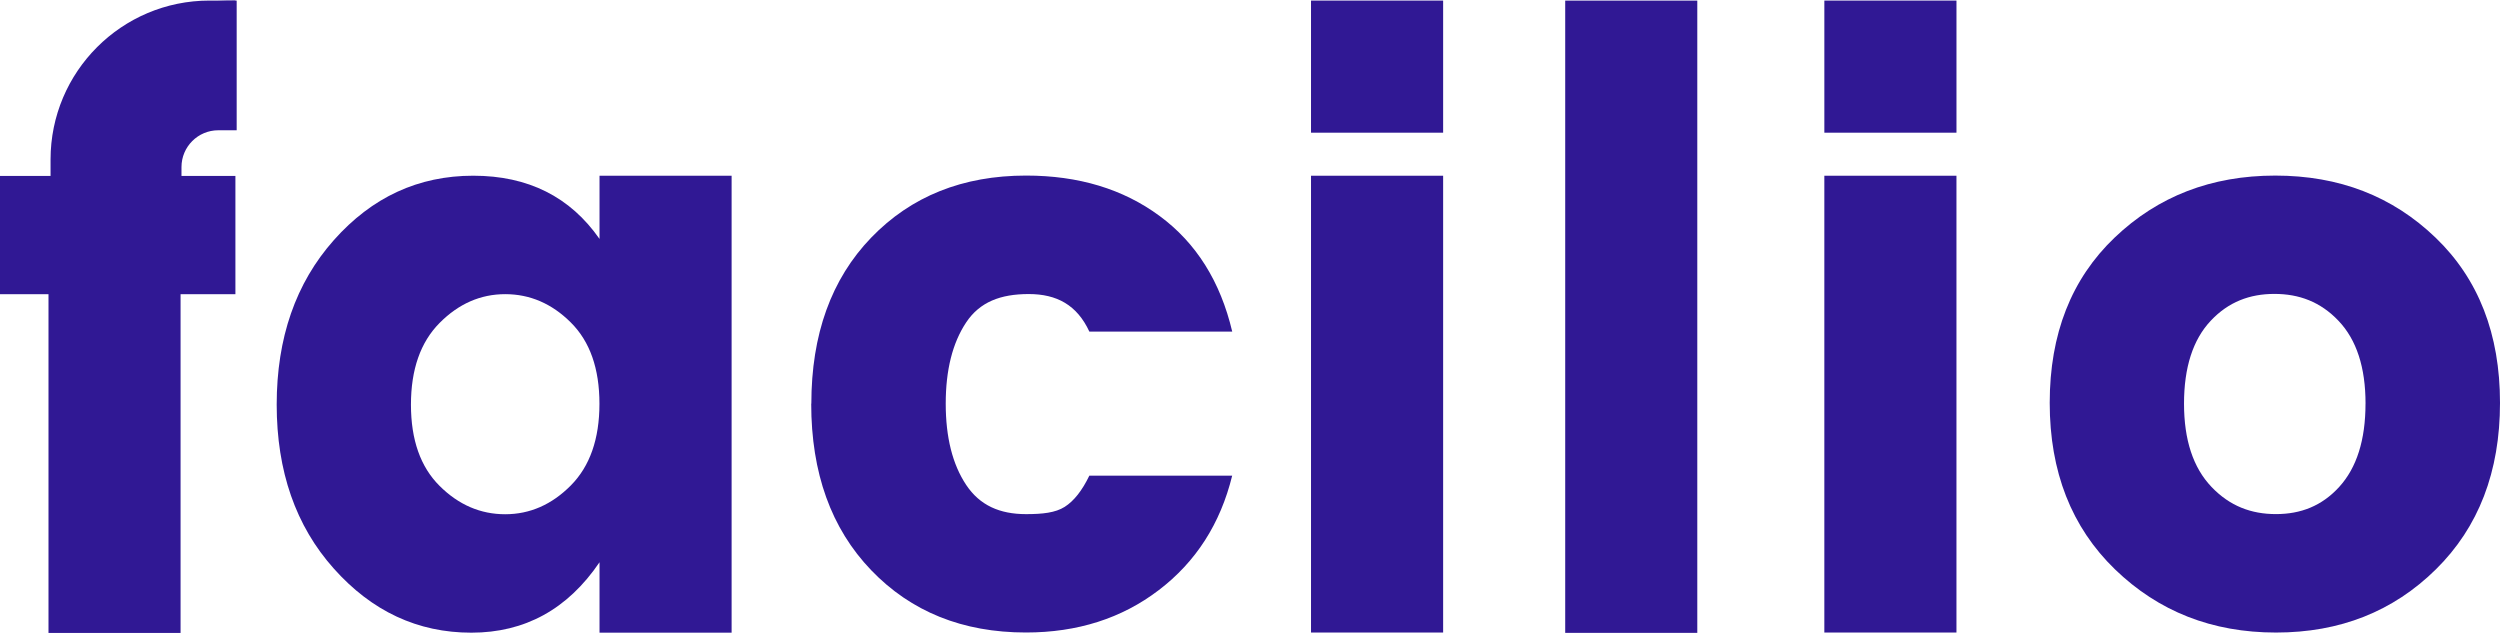
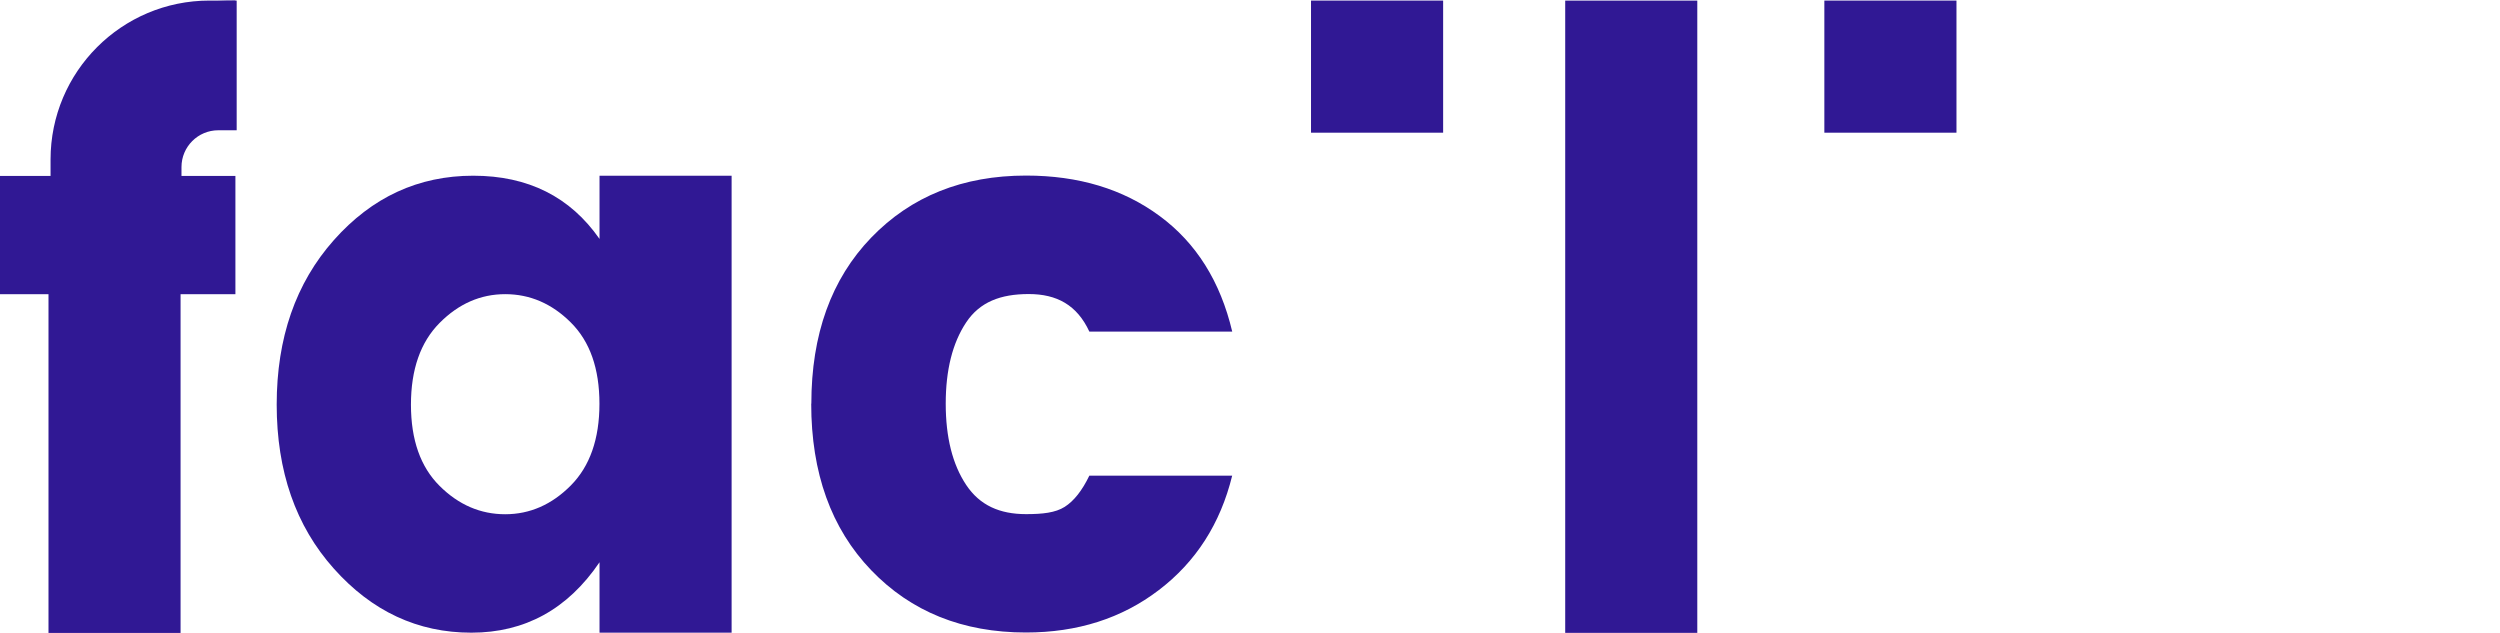
<svg xmlns="http://www.w3.org/2000/svg" width="158" height="40" viewBox="0 0 158 40" fill="none">
  <path fill-rule="evenodd" clip-rule="evenodd" d="M115.299 8.383V0.036H123.649V8.386H115.299V8.383Z" fill="#301894" />
-   <path d="M129.542 25.461C129.542 21.109 130.909 17.63 133.643 15.018C136.375 12.406 139.76 11.097 143.798 11.097C147.837 11.097 151.207 12.401 153.926 15.018C156.645 17.63 158 21.114 158 25.461C158 29.809 156.65 33.32 153.949 35.982C151.247 38.647 147.882 39.977 143.843 39.977C139.805 39.977 136.417 38.644 133.666 35.982C130.916 33.318 129.542 29.809 129.542 25.461ZM149.502 25.512C149.502 23.218 148.934 21.472 147.794 20.275C146.655 19.075 145.303 18.575 143.743 18.575C142.183 18.575 140.836 19.08 139.715 20.275C138.593 21.47 138.03 23.218 138.03 25.512C138.03 27.805 138.608 29.558 139.765 30.771C140.919 31.983 142.279 32.491 143.838 32.491C145.398 32.491 146.735 31.983 147.84 30.771C148.944 29.558 149.5 27.805 149.5 25.512H149.505H149.502Z" fill="#301894" />
-   <path d="M123.648 11.105H115.298V39.975H123.648V11.105Z" fill="#301894" />
  <path fill-rule="evenodd" clip-rule="evenodd" d="M82.856 8.383V0.036H91.206V8.386H82.856V8.383Z" fill="#301894" />
-   <path d="M91.206 11.106H82.856V39.975H91.206V11.106Z" fill="#301894" />
  <path d="M107.269 0.036H98.921V39.998H107.269V0.036Z" fill="#301894" />
  <path d="M51.277 25.516C51.277 21.134 52.538 17.635 55.06 15.018C57.581 12.406 60.846 11.096 64.847 11.096C68.165 11.096 70.981 11.945 73.29 13.651C75.601 15.354 77.131 17.793 77.877 20.958H68.848C68.065 19.273 66.79 18.584 65.015 18.584C63.24 18.584 61.925 19.08 61.061 20.377C60.198 21.675 59.77 23.388 59.77 25.511C59.77 27.635 60.198 29.348 61.061 30.645C61.925 31.942 63.185 32.493 64.845 32.493C65.886 32.493 66.7 32.406 67.286 32.035C67.872 31.664 68.39 31.006 68.846 30.062H77.874C77.128 33.099 75.581 35.508 73.237 37.294C70.894 39.082 68.095 39.974 64.84 39.974C60.839 39.974 57.574 38.659 55.052 36.029C52.531 33.4 51.269 29.894 51.269 25.509L51.274 25.514L51.277 25.516Z" fill="#301894" />
  <path d="M17.487 25.57C17.487 21.358 18.689 17.89 21.1 15.175C23.511 12.46 26.443 11.105 29.908 11.105C33.374 11.105 36.035 12.438 37.89 15.1V11.105H46.238V39.985H37.89V35.535C35.875 38.505 33.173 39.985 29.788 39.985C26.403 39.985 23.506 38.635 21.1 35.938C18.689 33.241 17.487 29.783 17.487 25.57ZM37.885 25.518C37.885 23.291 37.282 21.581 36.078 20.384C34.876 19.184 33.489 18.591 31.929 18.591C30.369 18.591 28.982 19.199 27.78 20.412C26.578 21.624 25.972 23.347 25.972 25.573C25.972 27.799 26.576 29.51 27.78 30.707C28.982 31.906 30.369 32.5 31.929 32.5C33.489 32.5 34.876 31.891 36.078 30.679C37.279 29.467 37.885 27.744 37.885 25.518Z" fill="#301894" />
  <path d="M14.877 0C14.494 0 14.116 0.008 13.745 0.025H14.877V0Z" fill="#301894" />
  <path d="M13.796 8.233H14.958V0.036H13.238C7.692 0.036 3.195 4.534 3.195 10.081V11.118H0V18.593H3.065V40H11.412V18.593H14.878V11.118H11.47V10.559C11.47 9.275 12.511 8.233 13.796 8.233Z" fill="#301894" />
</svg>